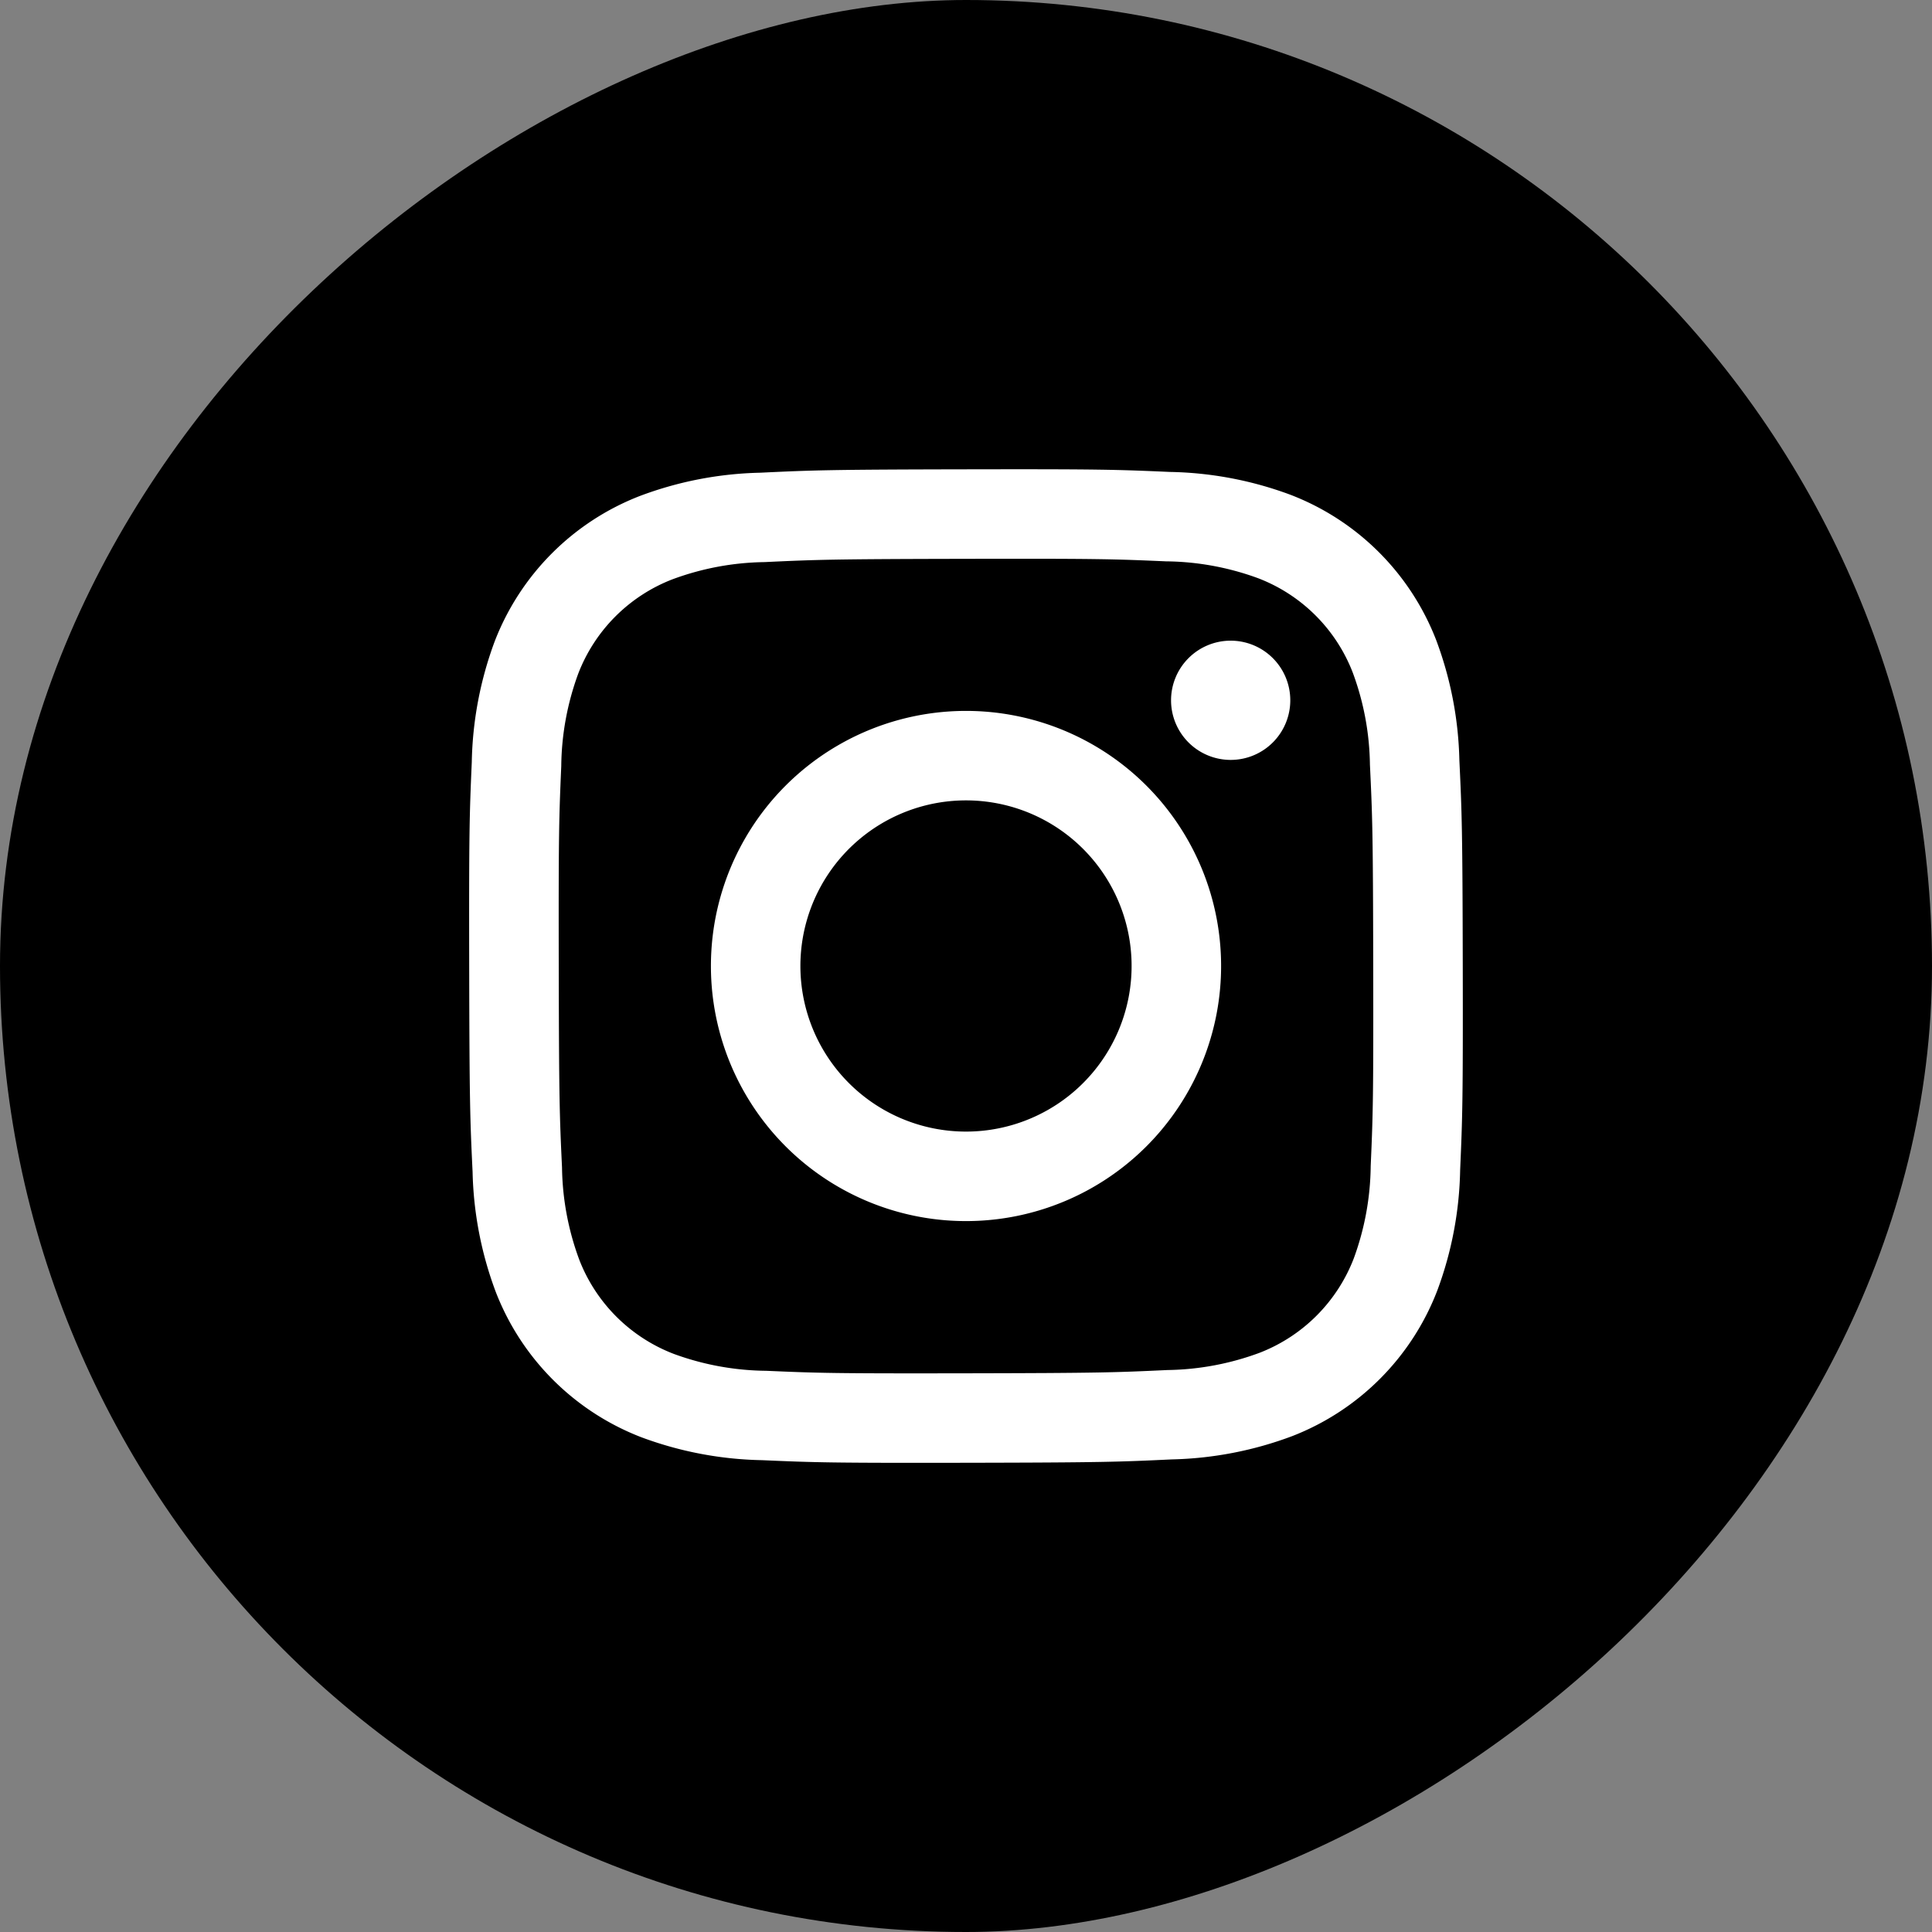
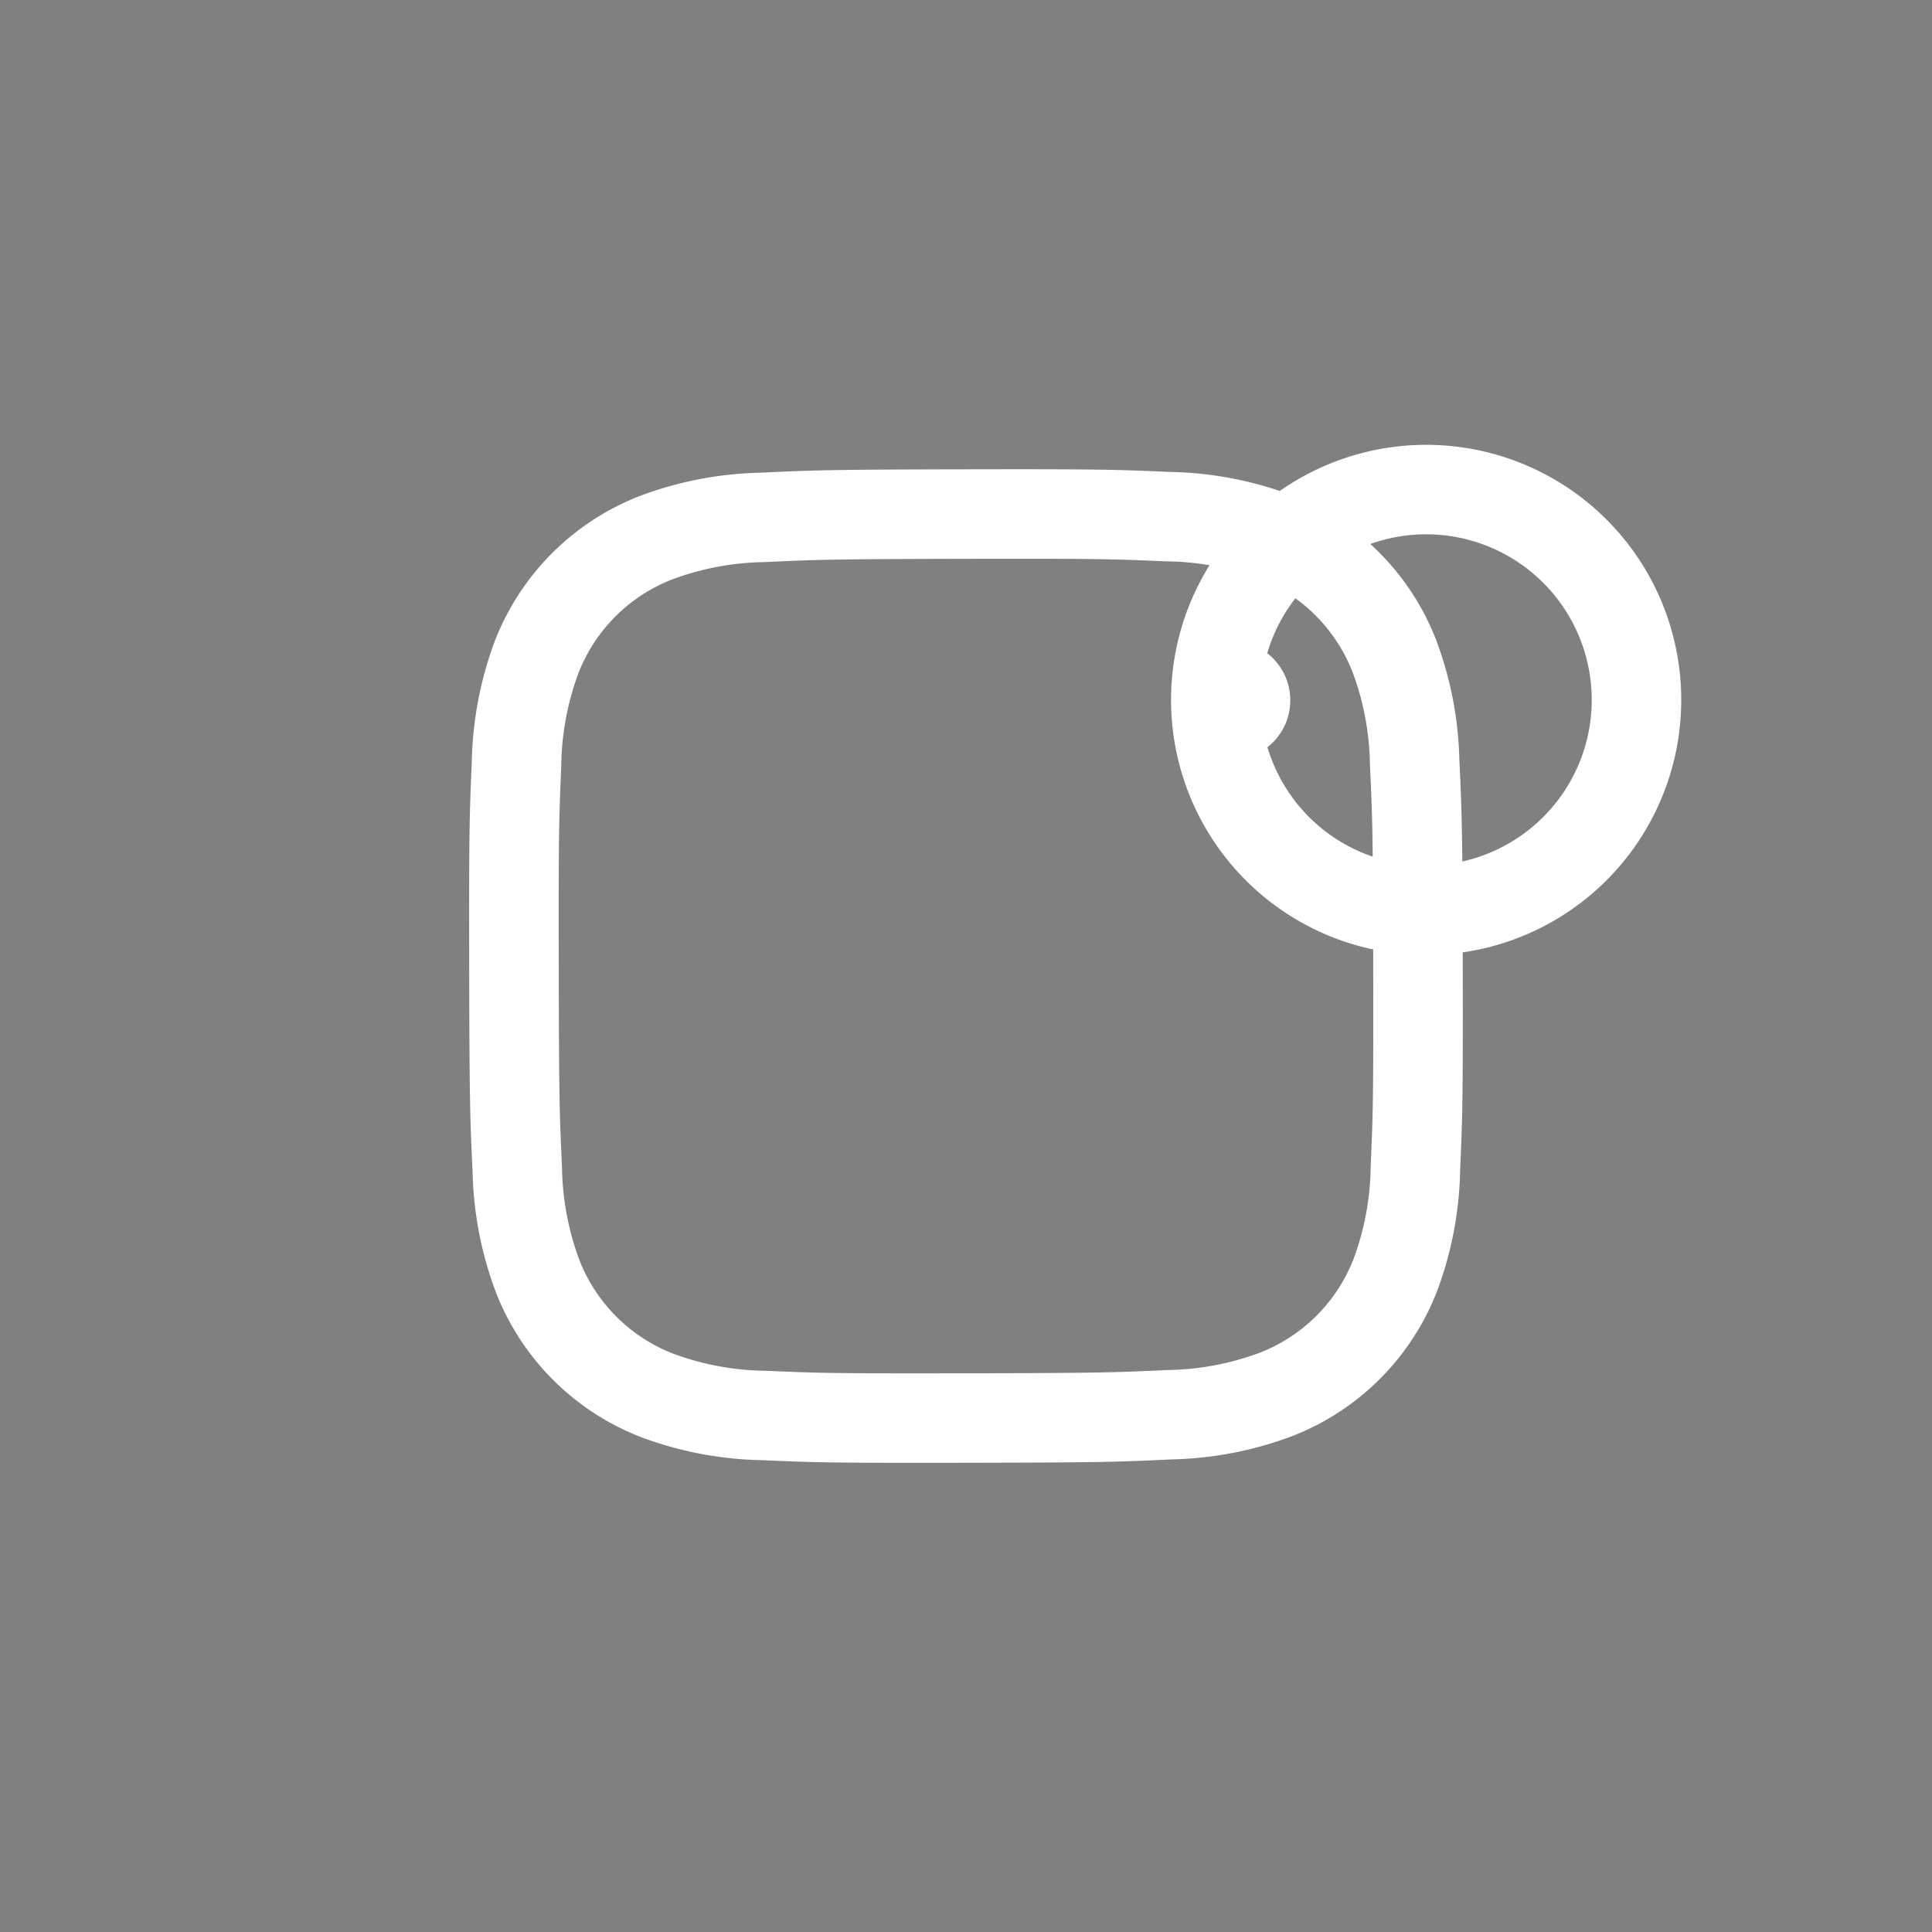
<svg xmlns="http://www.w3.org/2000/svg" width="140" height="140" viewBox="0 0 140 140">
  <rect x="0" y="0" width="140" height="140" fill="#808080" stroke="none" />
  <g id="icon" transform="translate(-878 -1786)">
-     <rect id="長方形_835" data-name="長方形 835" width="140" height="140" rx="70" transform="translate(1018 1786) rotate(90)" />
-     <path id="パス_1520" data-name="パス 1520" d="M879.447,51.3a26.34,26.34,0,0,0-8.733,1.69A18.4,18.4,0,0,0,860.2,63.532a26.448,26.448,0,0,0-1.657,8.743c-.168,3.84-.206,5.064-.187,14.84s.061,11,.245,14.843a26.39,26.39,0,0,0,1.69,8.732A18.4,18.4,0,0,0,870.845,121.2a26.416,26.416,0,0,0,8.74,1.656c3.839.169,5.065.206,14.839.188s11-.062,14.844-.244a26.46,26.46,0,0,0,8.733-1.69,18.394,18.394,0,0,0,10.507-10.549,26.362,26.362,0,0,0,1.656-8.738c.168-3.842.208-5.069.189-14.844s-.063-11-.245-14.839a26.411,26.411,0,0,0-1.69-8.735A18.391,18.391,0,0,0,917.869,52.9a26.337,26.337,0,0,0-8.74-1.656c-3.84-.17-5.066-.208-14.843-.189s-11,.061-14.84.245m.42,65.079a19.956,19.956,0,0,1-6.686-1.225,11.917,11.917,0,0,1-6.846-6.819,19.937,19.937,0,0,1-1.252-6.683c-.178-3.794-.219-4.933-.237-14.545s.017-10.748.182-14.546a19.937,19.937,0,0,1,1.225-6.685,11.913,11.913,0,0,1,6.82-6.846,19.92,19.92,0,0,1,6.681-1.252c3.8-.179,4.934-.218,14.544-.237s10.751.015,14.549.182a19.883,19.883,0,0,1,6.683,1.225,11.918,11.918,0,0,1,6.847,6.821,19.872,19.872,0,0,1,1.25,6.679c.181,3.8.222,4.935.239,14.546s-.016,10.751-.183,14.546a19.966,19.966,0,0,1-1.224,6.688,11.926,11.926,0,0,1-6.822,6.844,19.936,19.936,0,0,1-6.679,1.252c-3.8.178-4.934.219-14.547.237s-10.747-.017-14.545-.182M909.215,67.8a4.32,4.32,0,1,0,4.311-4.328,4.32,4.32,0,0,0-4.311,4.328M875.872,87.081a18.485,18.485,0,1,0,18.448-18.52,18.483,18.483,0,0,0-18.448,18.52m6.484-.013a12,12,0,1,1,12.022,11.977,12,12,0,0,1-12.022-11.977" transform="translate(53.644 1768.954)" fill="#fff" />
+     <path id="パス_1520" data-name="パス 1520" d="M879.447,51.3a26.34,26.34,0,0,0-8.733,1.69A18.4,18.4,0,0,0,860.2,63.532a26.448,26.448,0,0,0-1.657,8.743c-.168,3.84-.206,5.064-.187,14.84s.061,11,.245,14.843a26.39,26.39,0,0,0,1.69,8.732A18.4,18.4,0,0,0,870.845,121.2a26.416,26.416,0,0,0,8.74,1.656c3.839.169,5.065.206,14.839.188s11-.062,14.844-.244a26.46,26.46,0,0,0,8.733-1.69,18.394,18.394,0,0,0,10.507-10.549,26.362,26.362,0,0,0,1.656-8.738c.168-3.842.208-5.069.189-14.844s-.063-11-.245-14.839a26.411,26.411,0,0,0-1.69-8.735A18.391,18.391,0,0,0,917.869,52.9a26.337,26.337,0,0,0-8.74-1.656c-3.84-.17-5.066-.208-14.843-.189s-11,.061-14.84.245m.42,65.079a19.956,19.956,0,0,1-6.686-1.225,11.917,11.917,0,0,1-6.846-6.819,19.937,19.937,0,0,1-1.252-6.683c-.178-3.794-.219-4.933-.237-14.545s.017-10.748.182-14.546a19.937,19.937,0,0,1,1.225-6.685,11.913,11.913,0,0,1,6.82-6.846,19.92,19.92,0,0,1,6.681-1.252c3.8-.179,4.934-.218,14.544-.237s10.751.015,14.549.182a19.883,19.883,0,0,1,6.683,1.225,11.918,11.918,0,0,1,6.847,6.821,19.872,19.872,0,0,1,1.25,6.679c.181,3.8.222,4.935.239,14.546s-.016,10.751-.183,14.546a19.966,19.966,0,0,1-1.224,6.688,11.926,11.926,0,0,1-6.822,6.844,19.936,19.936,0,0,1-6.679,1.252c-3.8.178-4.934.219-14.547.237s-10.747-.017-14.545-.182M909.215,67.8a4.32,4.32,0,1,0,4.311-4.328,4.32,4.32,0,0,0-4.311,4.328a18.485,18.485,0,1,0,18.448-18.52,18.483,18.483,0,0,0-18.448,18.52m6.484-.013a12,12,0,1,1,12.022,11.977,12,12,0,0,1-12.022-11.977" transform="translate(53.644 1768.954)" fill="#fff" />
  </g>
</svg>